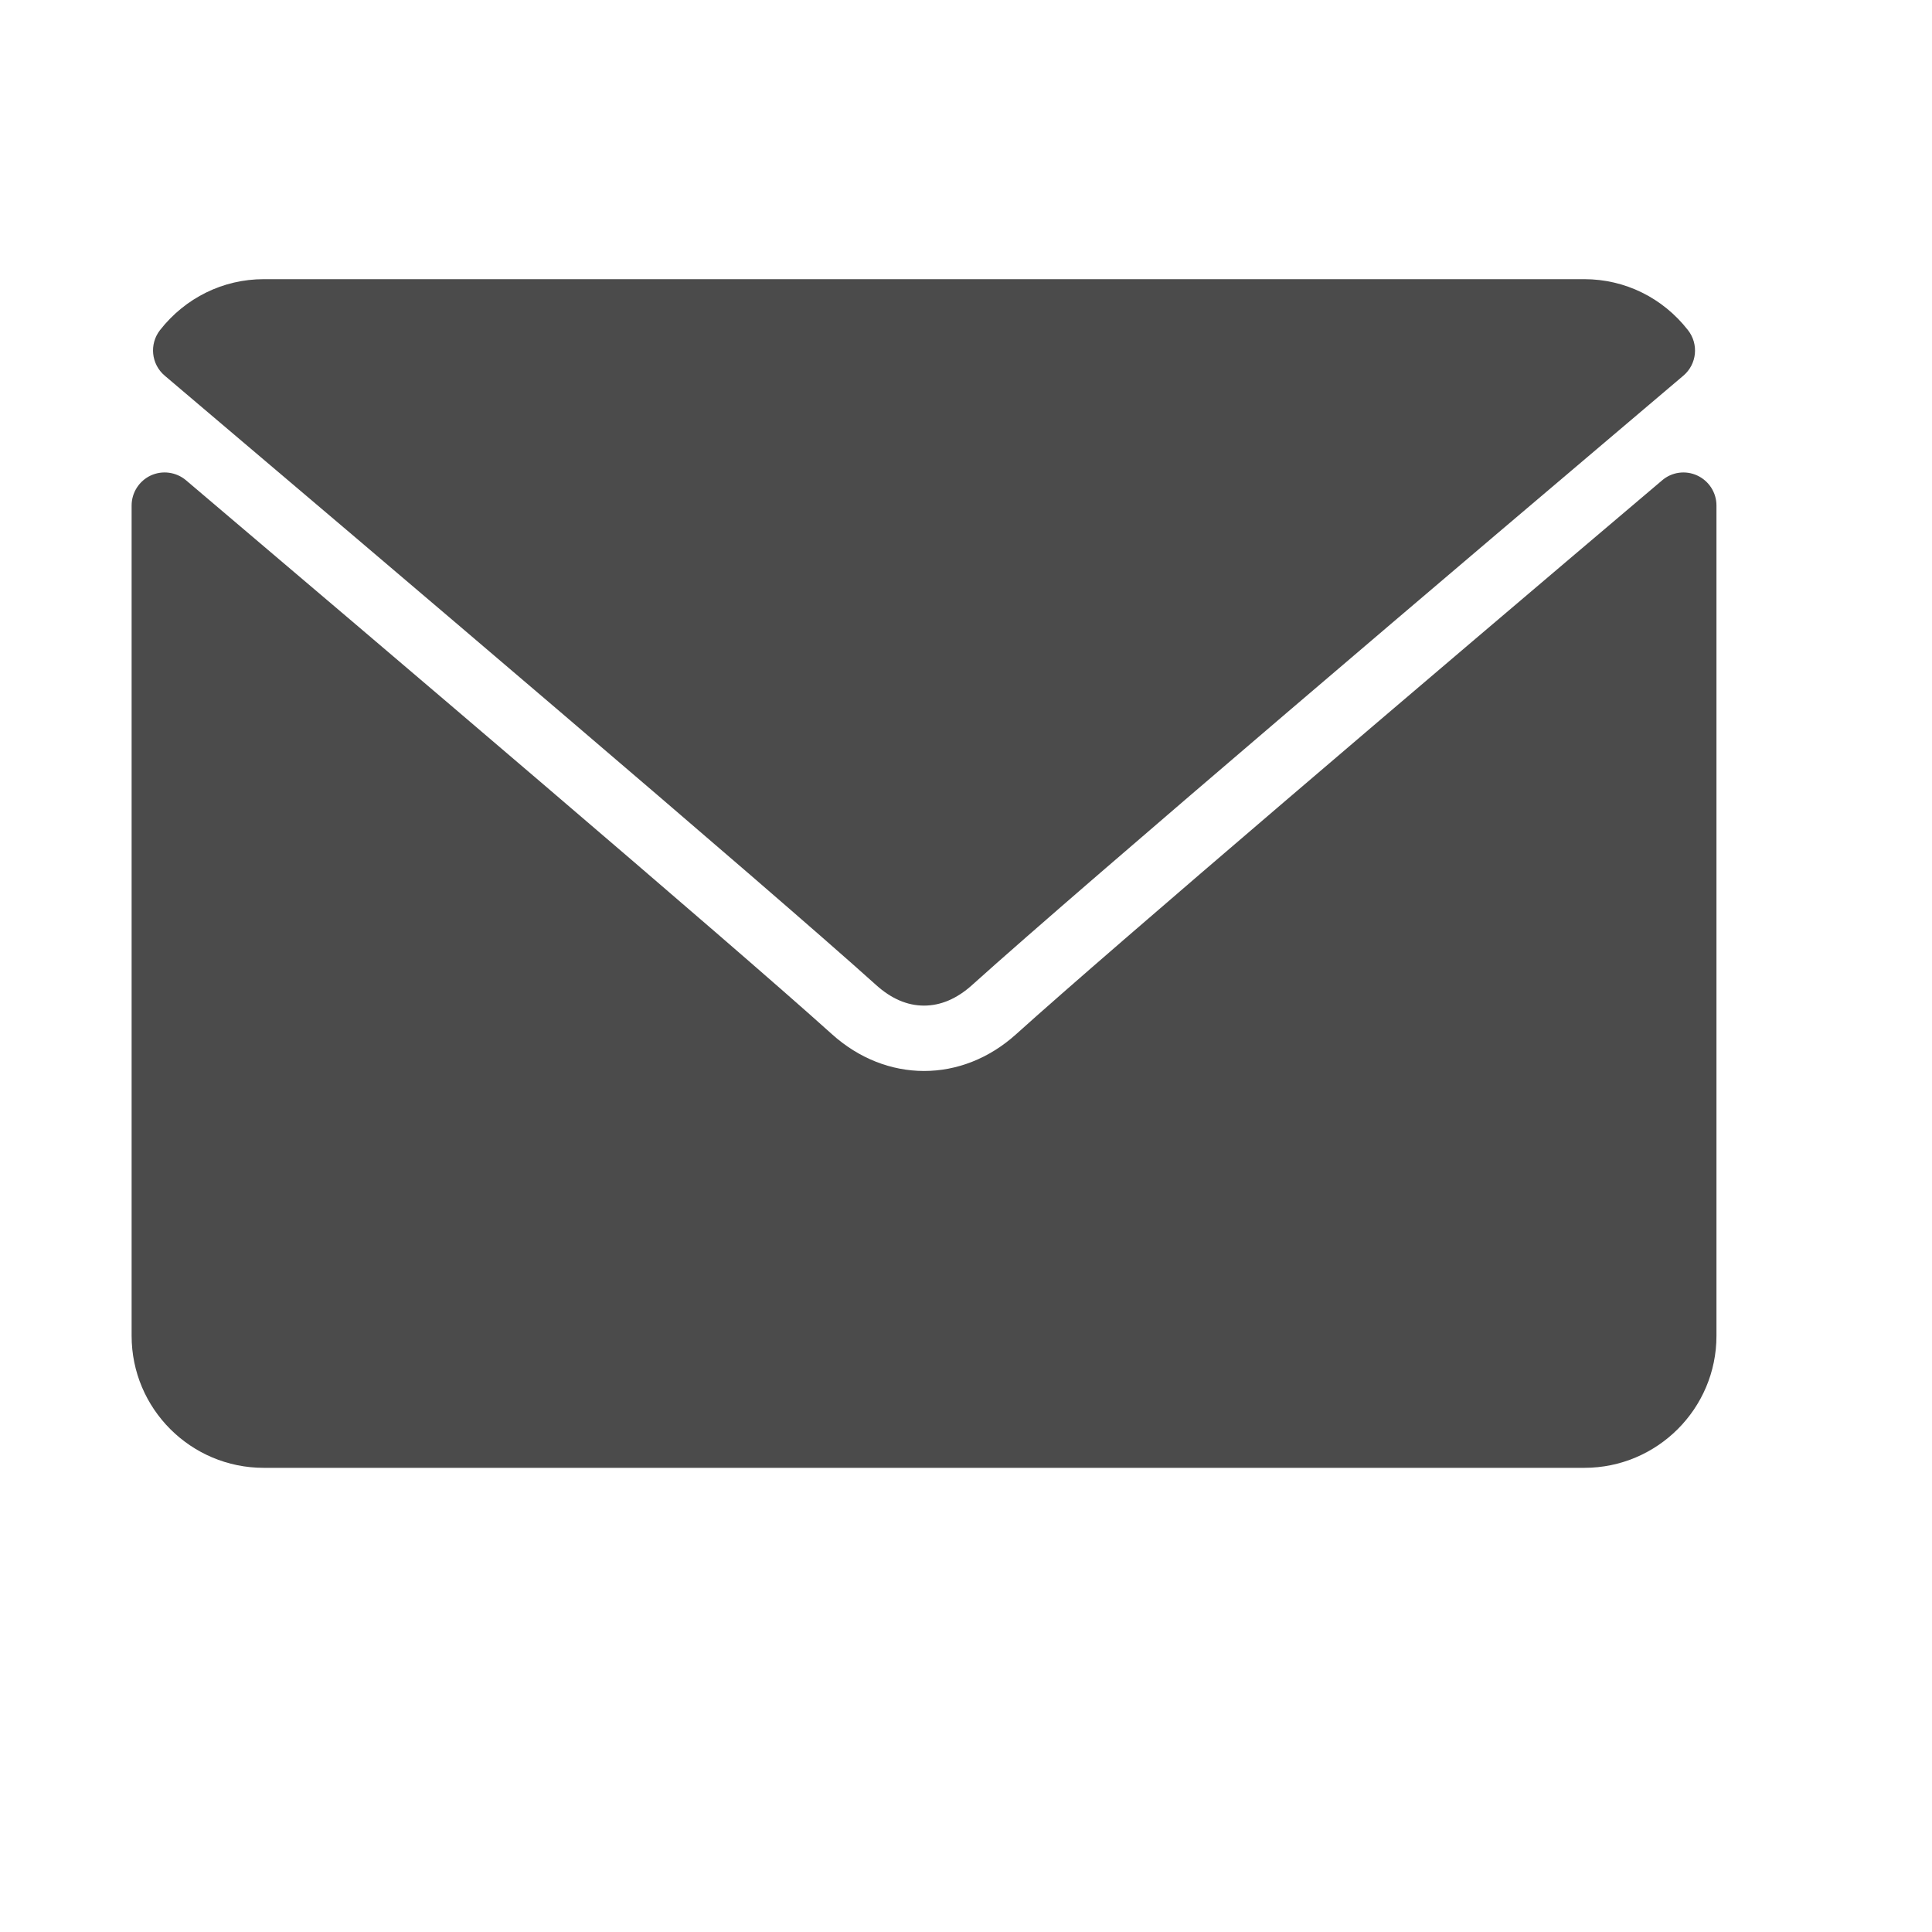
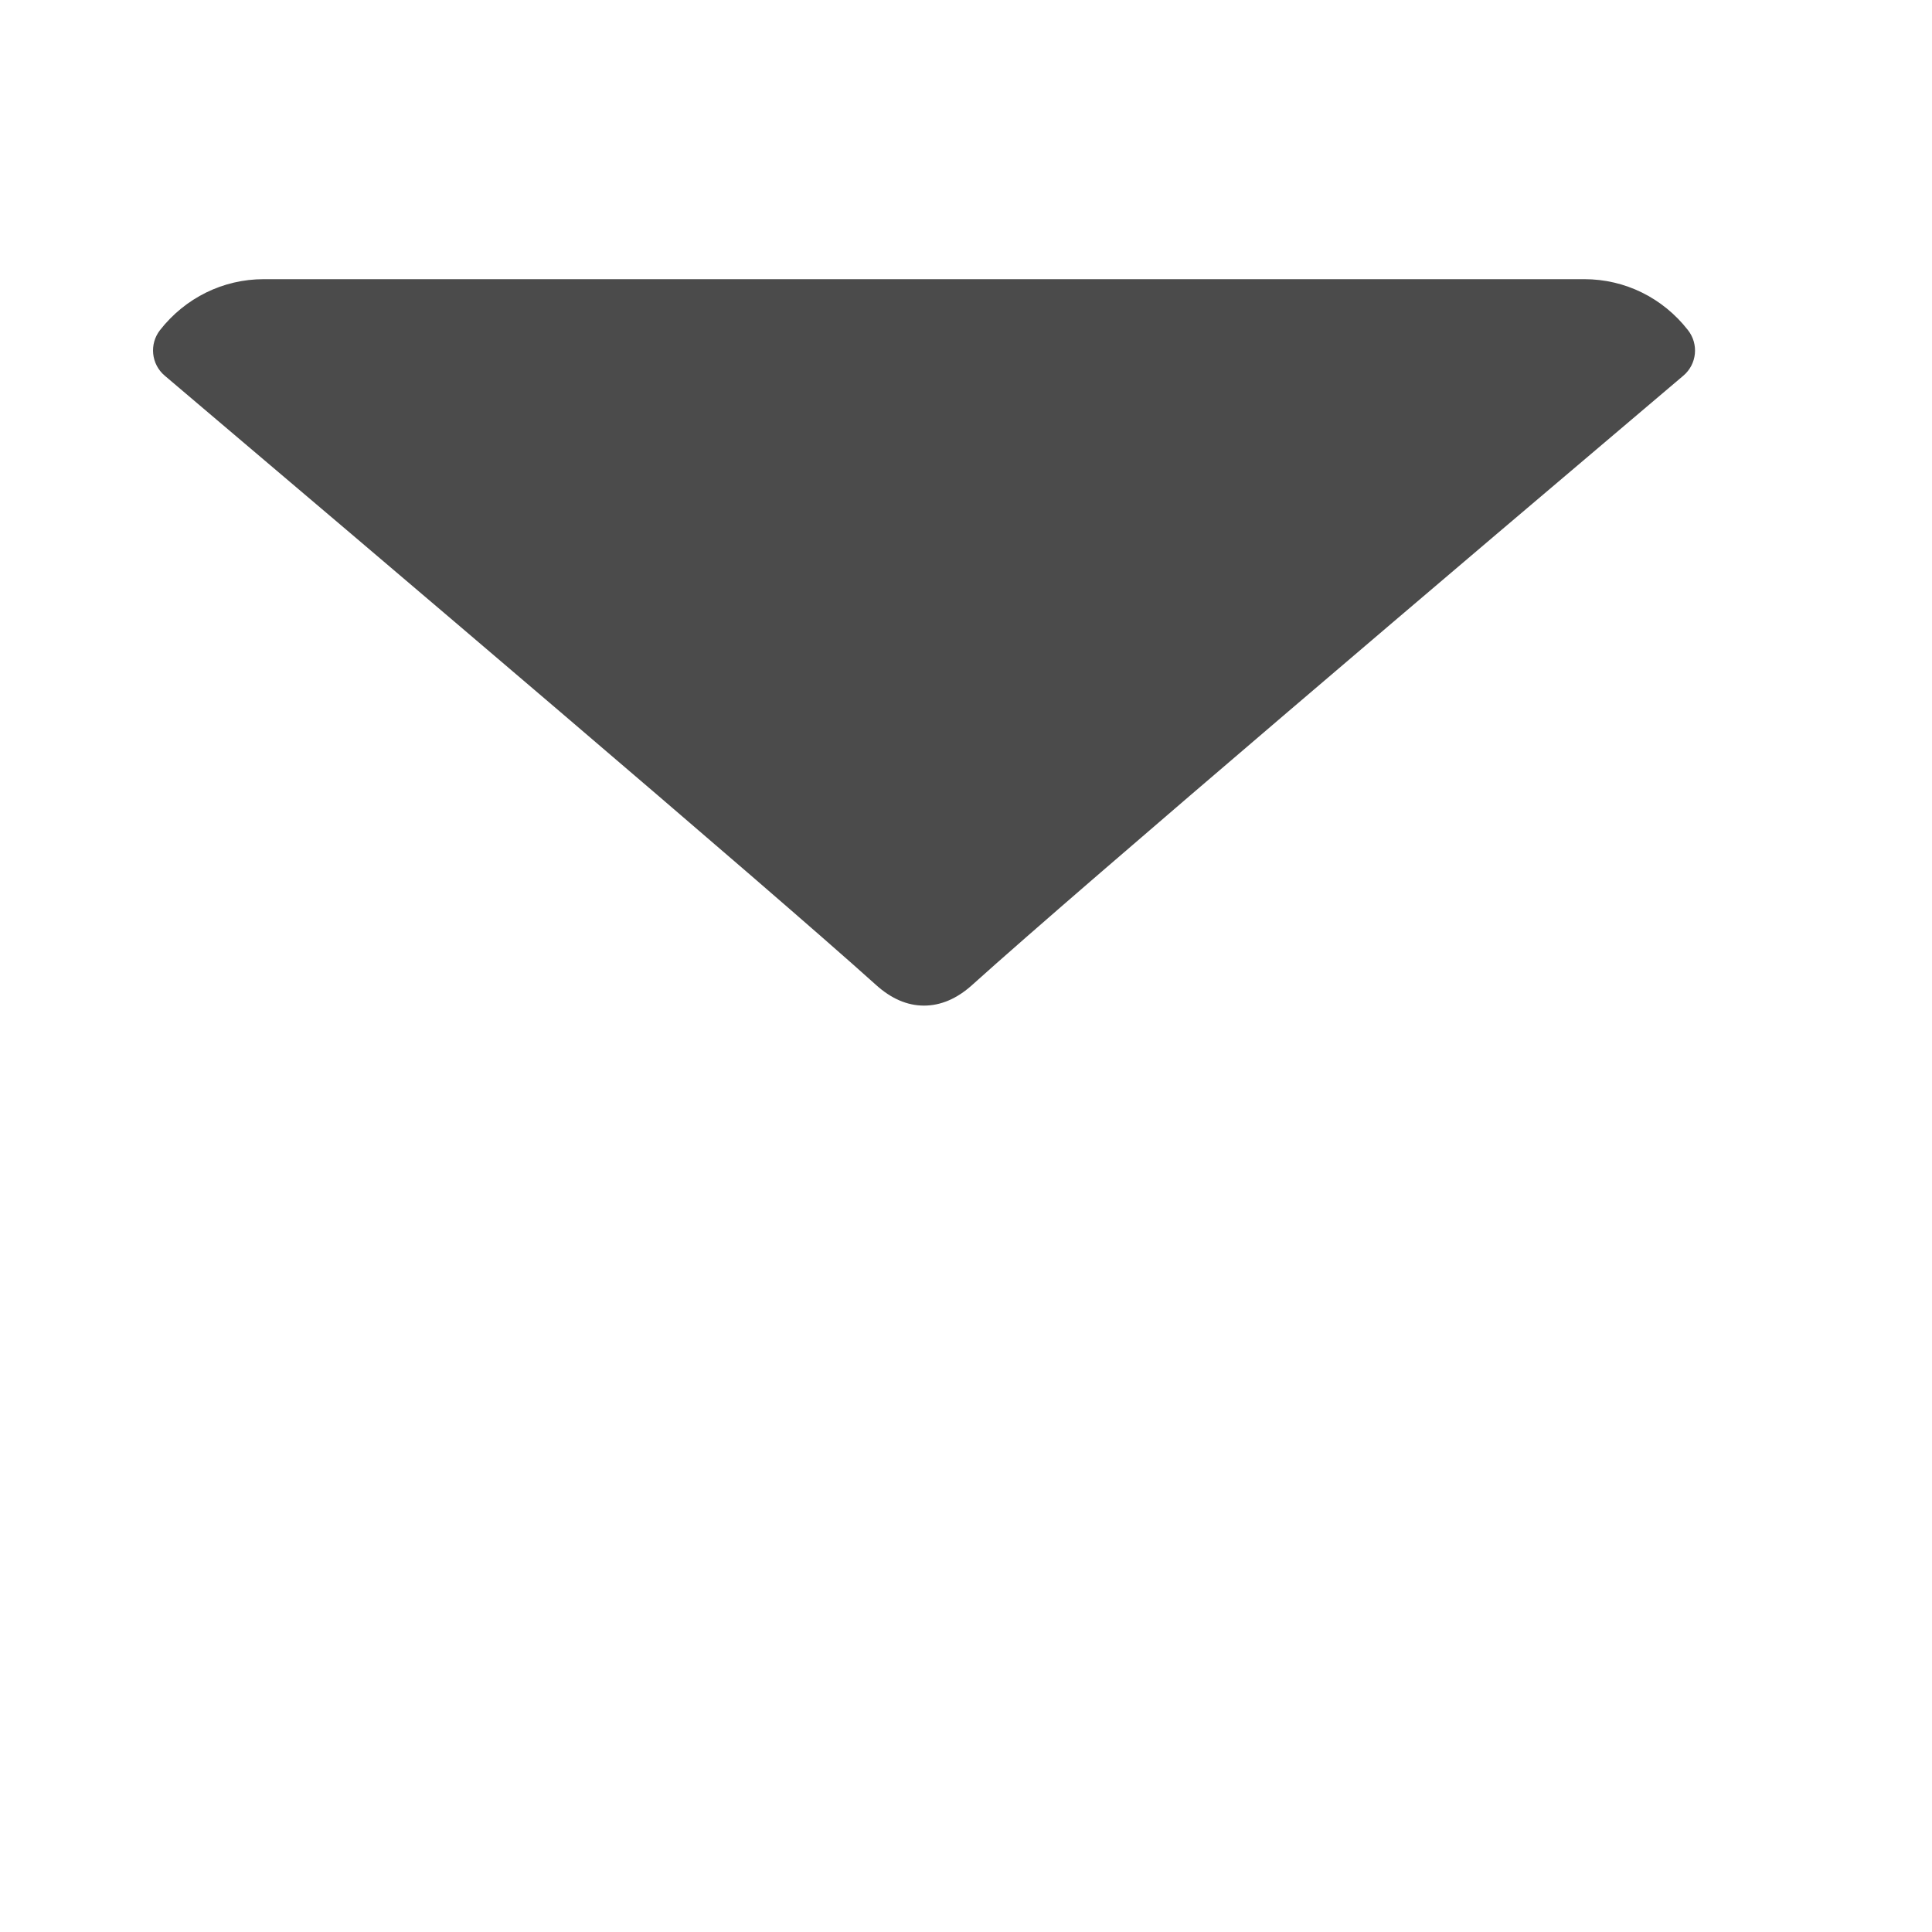
<svg xmlns="http://www.w3.org/2000/svg" width="16" height="16" viewBox="0 0 16 16" fill="none">
  <path d="M1.364 3.111C3.165 4.637 6.326 7.321 7.255 8.157C7.38 8.27 7.513 8.328 7.652 8.328C7.791 8.328 7.924 8.271 8.049 8.159C8.979 7.321 12.139 4.637 13.941 3.111C14.053 3.016 14.07 2.85 13.979 2.734C13.77 2.466 13.457 2.312 13.121 2.312H2.184C1.848 2.312 1.535 2.466 1.325 2.734C1.235 2.85 1.252 3.016 1.364 3.111Z" fill="#4B4B4B" />
-   <path d="M14.056 3.938C13.959 3.893 13.845 3.909 13.765 3.978C11.767 5.671 9.217 7.842 8.415 8.565C7.965 8.971 7.34 8.971 6.889 8.564C6.034 7.794 3.171 5.36 1.54 3.977C1.459 3.909 1.345 3.893 1.248 3.938C1.152 3.983 1.09 4.08 1.09 4.186V11.063C1.09 11.666 1.58 12.156 2.184 12.156H13.121C13.724 12.156 14.215 11.666 14.215 11.063V4.186C14.215 4.08 14.153 3.983 14.056 3.938Z" fill="#4B4B4B" />
</svg>